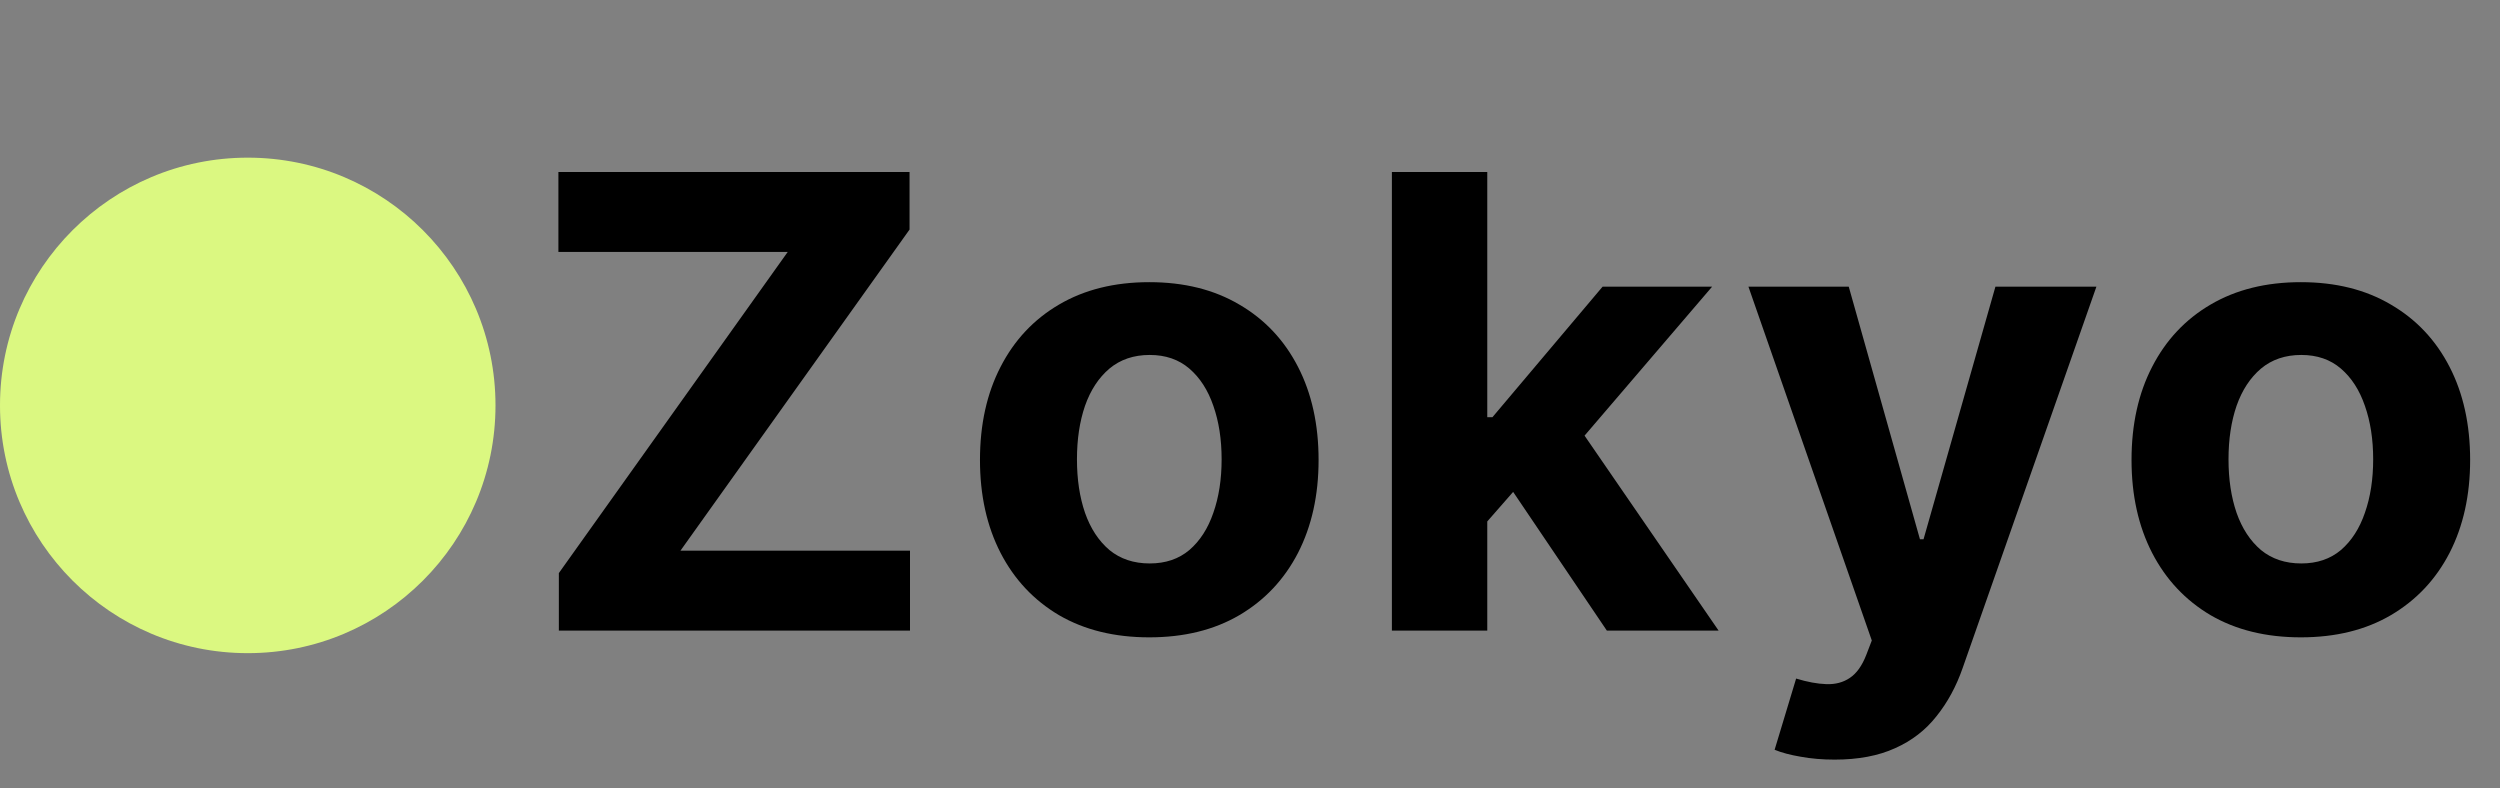
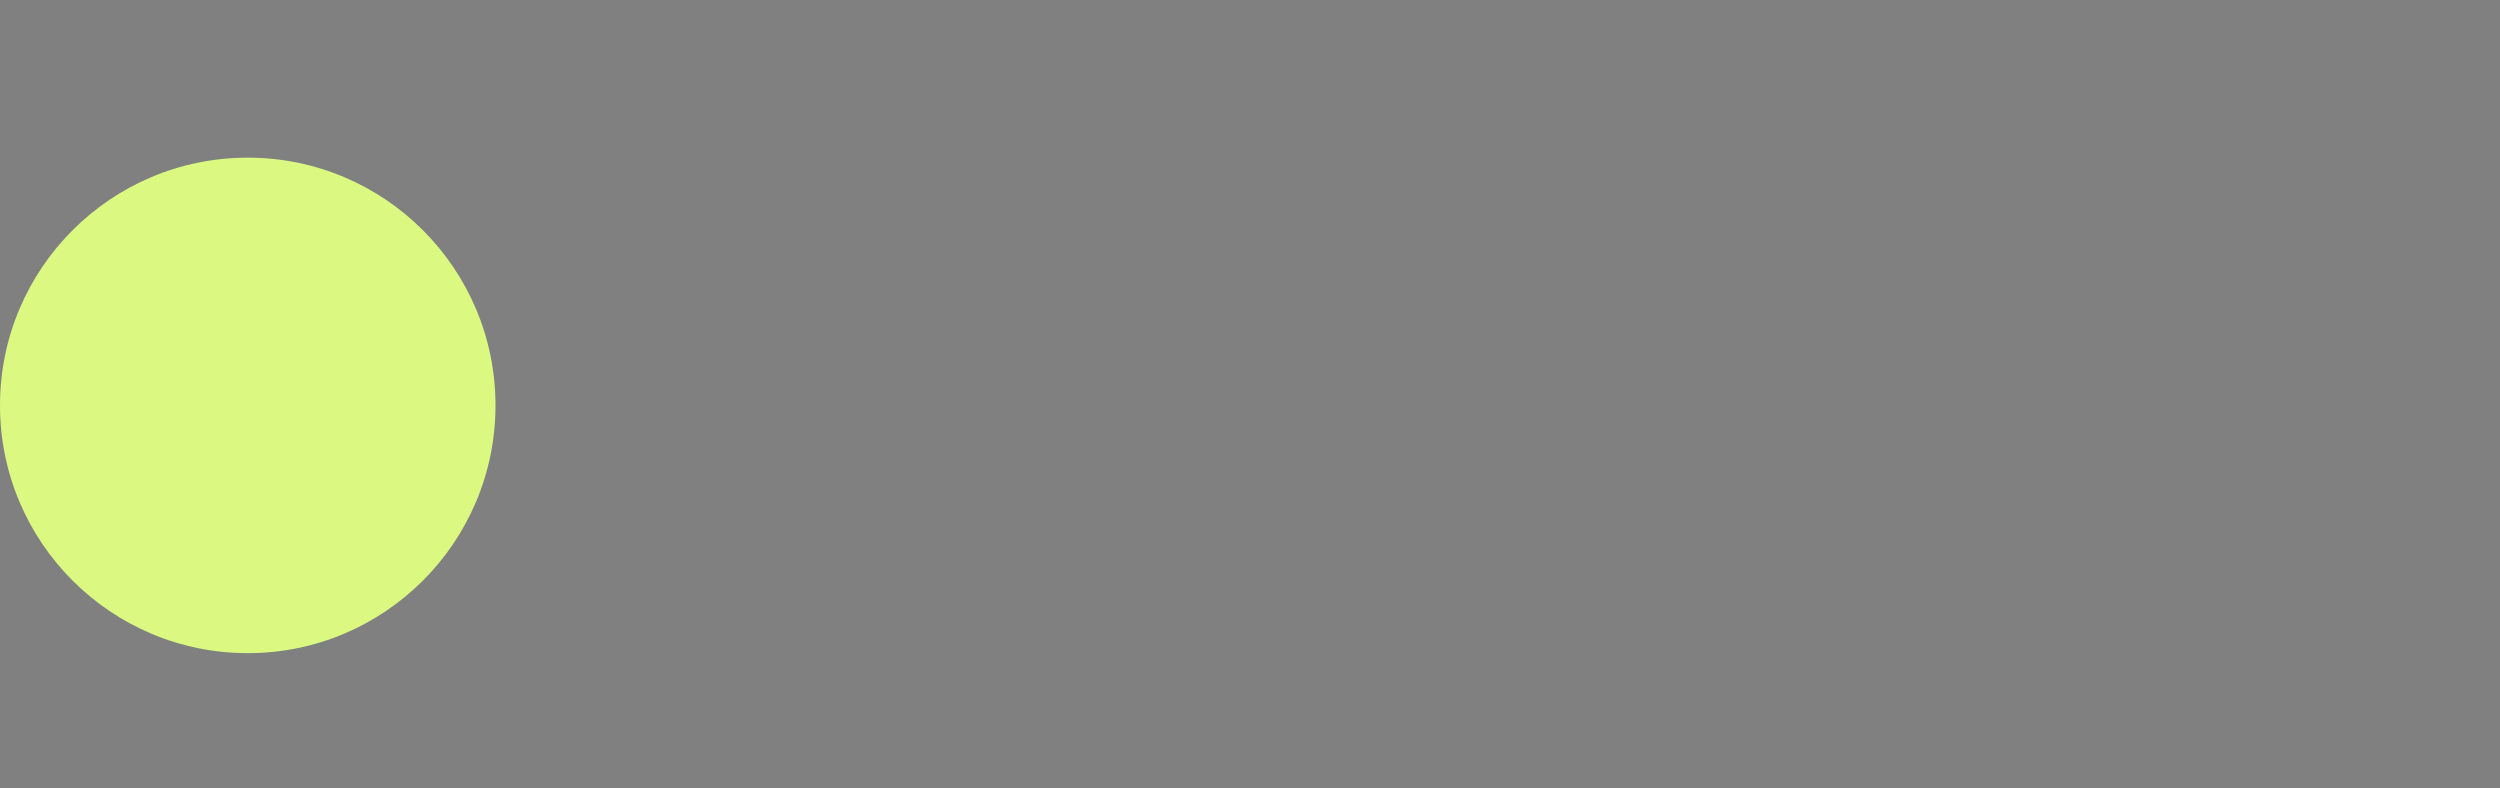
<svg xmlns="http://www.w3.org/2000/svg" width="111" height="35" viewBox="0 0 111 35" fill="none">
  <rect x="0" y="0" width="111" height="35" fill="#808080" stroke="none" />
-   <path d="M24.813 28V25.445L34.975 11.186H24.793V7.636H40.384V10.192L30.212 24.45H40.404V28H24.813ZM51.028 28.298C49.484 28.298 48.148 27.97 47.021 27.314C45.901 26.651 45.036 25.73 44.426 24.55C43.816 23.363 43.511 21.988 43.511 20.423C43.511 18.846 43.816 17.467 44.426 16.287C45.036 15.1 45.901 14.179 47.021 13.523C48.148 12.86 49.484 12.528 51.028 12.528C52.573 12.528 53.905 12.86 55.026 13.523C56.153 14.179 57.021 15.1 57.631 16.287C58.24 17.467 58.545 18.846 58.545 20.423C58.545 21.988 58.24 23.363 57.631 24.55C57.021 25.73 56.153 26.651 55.026 27.314C53.905 27.97 52.573 28.298 51.028 28.298ZM51.048 25.017C51.751 25.017 52.338 24.818 52.808 24.421C53.279 24.016 53.633 23.466 53.872 22.77C54.117 22.074 54.24 21.282 54.24 20.393C54.24 19.505 54.117 18.713 53.872 18.017C53.633 17.321 53.279 16.771 52.808 16.366C52.338 15.962 51.751 15.76 51.048 15.76C50.339 15.76 49.742 15.962 49.258 16.366C48.781 16.771 48.42 17.321 48.175 18.017C47.936 18.713 47.817 19.505 47.817 20.393C47.817 21.282 47.936 22.074 48.175 22.77C48.42 23.466 48.781 24.016 49.258 24.421C49.742 24.818 50.339 25.017 51.048 25.017ZM65.638 23.605L65.648 18.524H66.264L71.156 12.727H76.019L69.446 20.403H68.442L65.638 23.605ZM61.8 28V7.636H66.035V28H61.8ZM71.345 28L66.851 21.348L69.675 18.355L76.307 28H71.345ZM81.458 33.727C80.921 33.727 80.417 33.684 79.946 33.598C79.482 33.519 79.098 33.416 78.793 33.29L79.748 30.128C80.245 30.28 80.692 30.363 81.09 30.376C81.494 30.39 81.842 30.297 82.134 30.098C82.432 29.899 82.674 29.561 82.86 29.084L83.108 28.438L77.63 12.727H82.084L85.246 23.943H85.405L88.597 12.727H93.081L87.145 29.651C86.86 30.473 86.472 31.188 85.982 31.798C85.498 32.415 84.885 32.889 84.142 33.22C83.4 33.558 82.505 33.727 81.458 33.727ZM102.157 28.298C100.613 28.298 99.277 27.97 98.15 27.314C97.03 26.651 96.165 25.73 95.555 24.55C94.945 23.363 94.64 21.988 94.64 20.423C94.64 18.846 94.945 17.467 95.555 16.287C96.165 15.1 97.03 14.179 98.15 13.523C99.277 12.86 100.613 12.528 102.157 12.528C103.702 12.528 105.034 12.86 106.154 13.523C107.281 14.179 108.15 15.1 108.76 16.287C109.369 17.467 109.674 18.846 109.674 20.423C109.674 21.988 109.369 23.363 108.76 24.55C108.15 25.73 107.281 26.651 106.154 27.314C105.034 27.97 103.702 28.298 102.157 28.298ZM102.177 25.017C102.88 25.017 103.467 24.818 103.937 24.421C104.408 24.016 104.762 23.466 105.001 22.77C105.246 22.074 105.369 21.282 105.369 20.393C105.369 19.505 105.246 18.713 105.001 18.017C104.762 17.321 104.408 16.771 103.937 16.366C103.467 15.962 102.88 15.76 102.177 15.76C101.468 15.76 100.871 15.962 100.387 16.366C99.91 16.771 99.549 17.321 99.304 18.017C99.065 18.713 98.946 19.505 98.946 20.393C98.946 21.282 99.065 22.074 99.304 22.77C99.549 23.466 99.91 24.016 100.387 24.421C100.871 24.818 101.468 25.017 102.177 25.017Z" fill="black" />
  <circle cx="11" cy="18" r="11" fill="#DBF881" />
</svg>